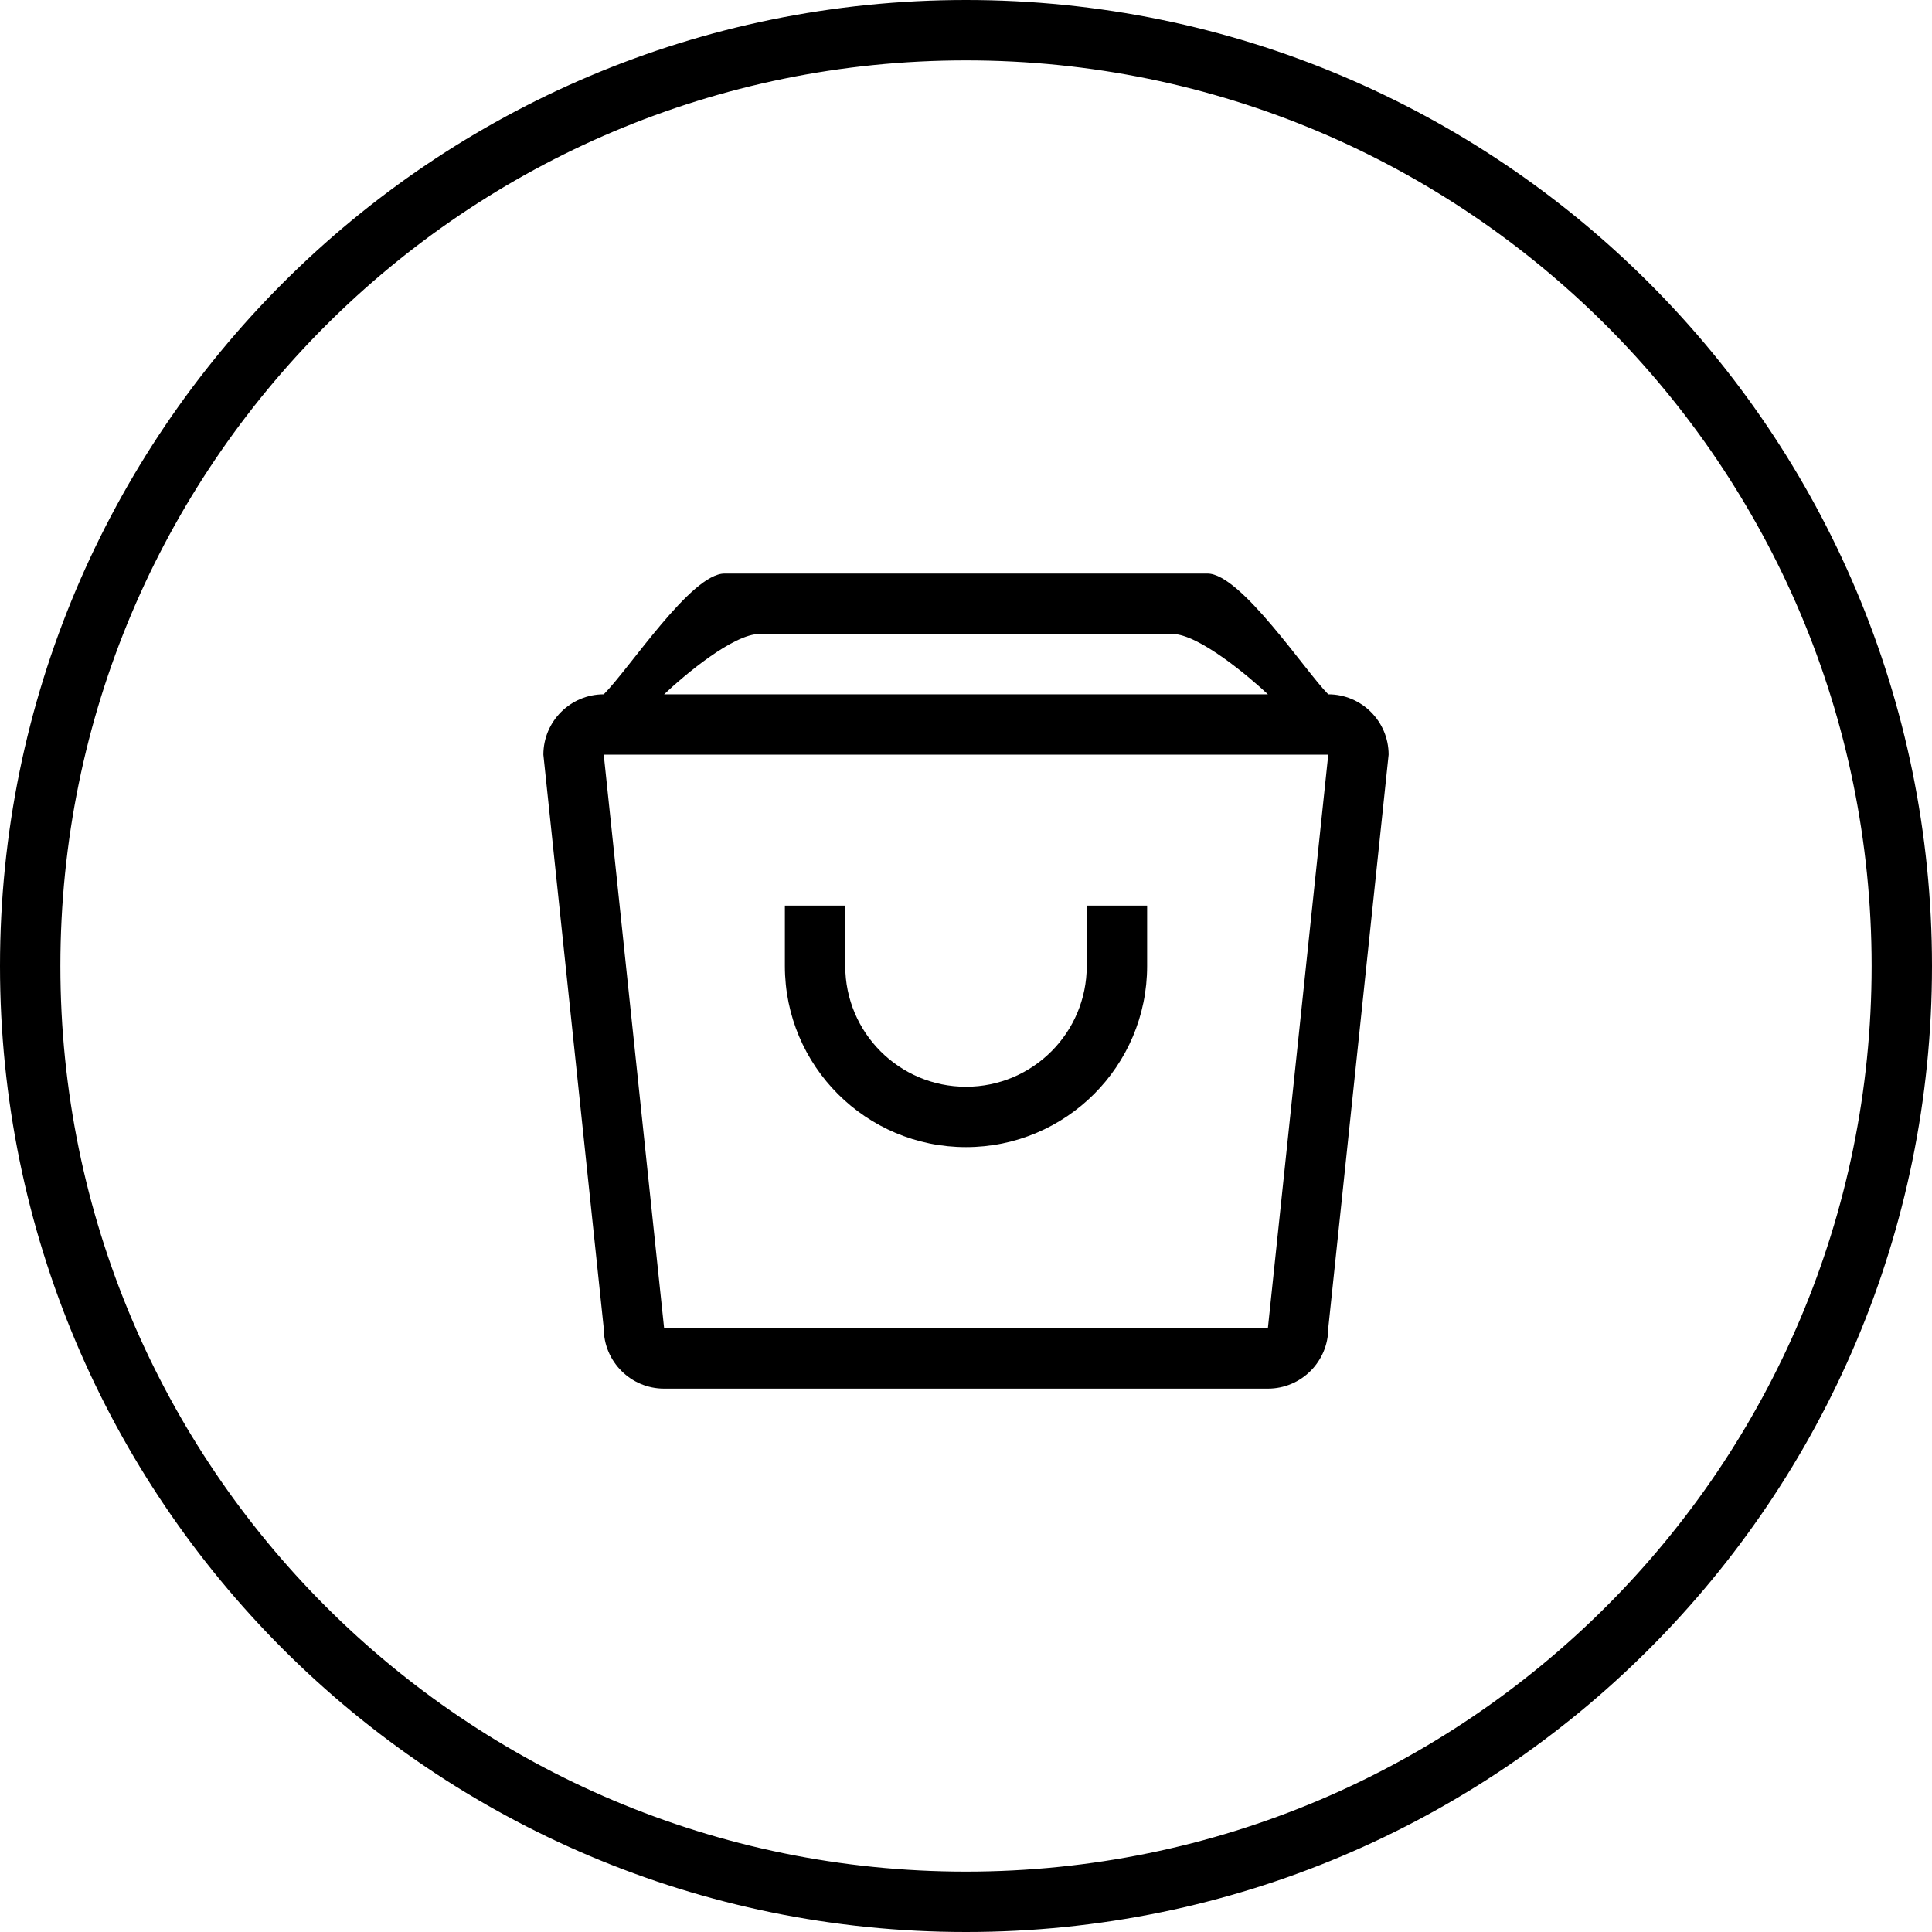
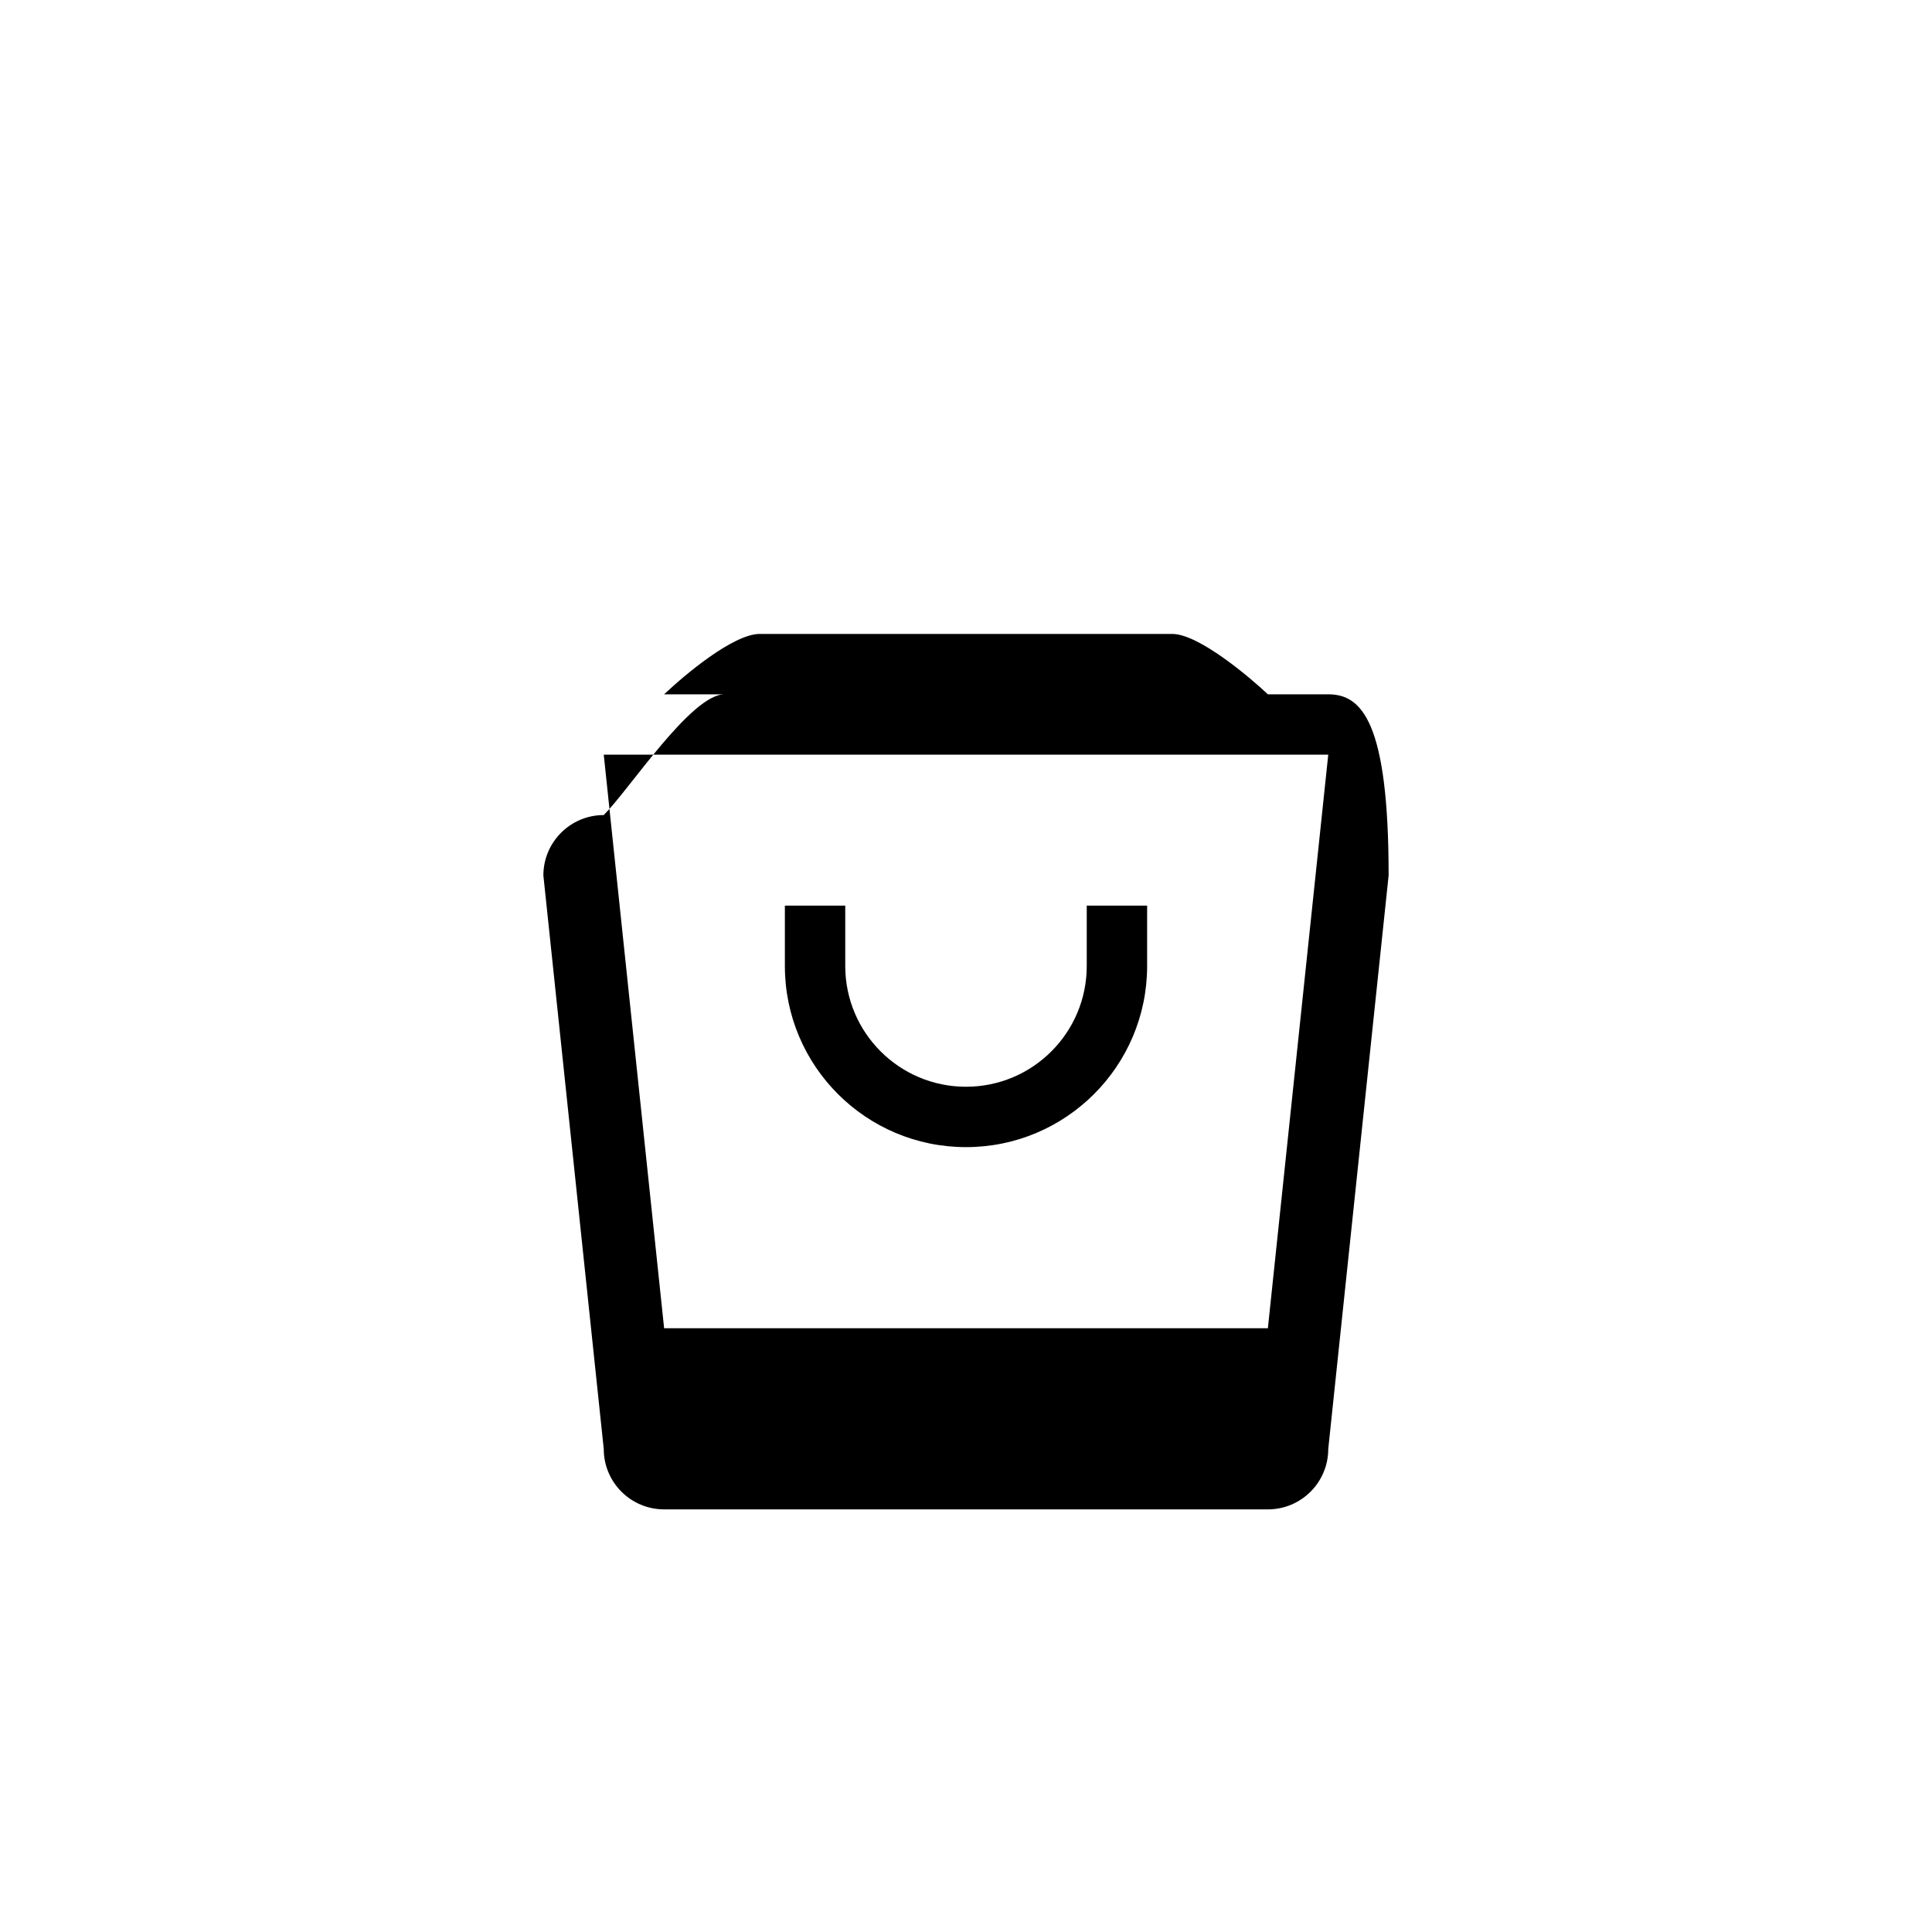
<svg xmlns="http://www.w3.org/2000/svg" version="1.1" id="Capa_1" x="0px" y="0px" width="64px" height="64px" viewBox="0 0 64 64" style="enable-background:new 0 0 64 64;" xml:space="preserve">
  <g>
    <g>
      <g id="circle_72_">
        <g>
-           <path d="M32,0C14.327,0,0,14.327,0,32c0,17.674,14.327,32,32,32s32-14.326,32-32C64,14.327,49.673,0,32,0z M32,62      C15.432,62,2,48.568,2,32C2,15.432,15.432,2,32,2c16.568,0,30,13.432,30,30C62,48.568,48.568,62,32,62z" />
-         </g>
+           </g>
      </g>
      <g id="bag_1_">
        <g>
-           <path d="M44,23c-0.755-0.755-2.896-4-4-4H24c-1.104,0-3.143,3.143-4,4c-1.104,0-2,0.896-2,2l2,19c0,1.104,0.896,2,2,2h20      c1.104,0,2-0.896,2-2l2-19C46,23.896,45.104,23,44,23z M25.167,21h13.666c0.875,0,2.569,1.435,3.167,2H22      C22.68,22.356,24.292,21,25.167,21z M42,44H22l-2-19h24L42,44z M32,38c3.312,0,6-2.688,6-6v-2h-2v2c0,2.209-1.791,4-4,4      s-4-1.791-4-4v-2h-2v2C26,35.312,28.687,38,32,38z" />
+           <path d="M44,23H24c-1.104,0-3.143,3.143-4,4c-1.104,0-2,0.896-2,2l2,19c0,1.104,0.896,2,2,2h20      c1.104,0,2-0.896,2-2l2-19C46,23.896,45.104,23,44,23z M25.167,21h13.666c0.875,0,2.569,1.435,3.167,2H22      C22.68,22.356,24.292,21,25.167,21z M42,44H22l-2-19h24L42,44z M32,38c3.312,0,6-2.688,6-6v-2h-2v2c0,2.209-1.791,4-4,4      s-4-1.791-4-4v-2h-2v2C26,35.312,28.687,38,32,38z" />
        </g>
      </g>
    </g>
  </g>
  <g>
</g>
  <g>
</g>
  <g>
</g>
  <g>
</g>
  <g>
</g>
  <g>
</g>
  <g>
</g>
  <g>
</g>
  <g>
</g>
  <g>
</g>
  <g>
</g>
  <g>
</g>
  <g>
</g>
  <g>
</g>
  <g>
</g>
</svg>